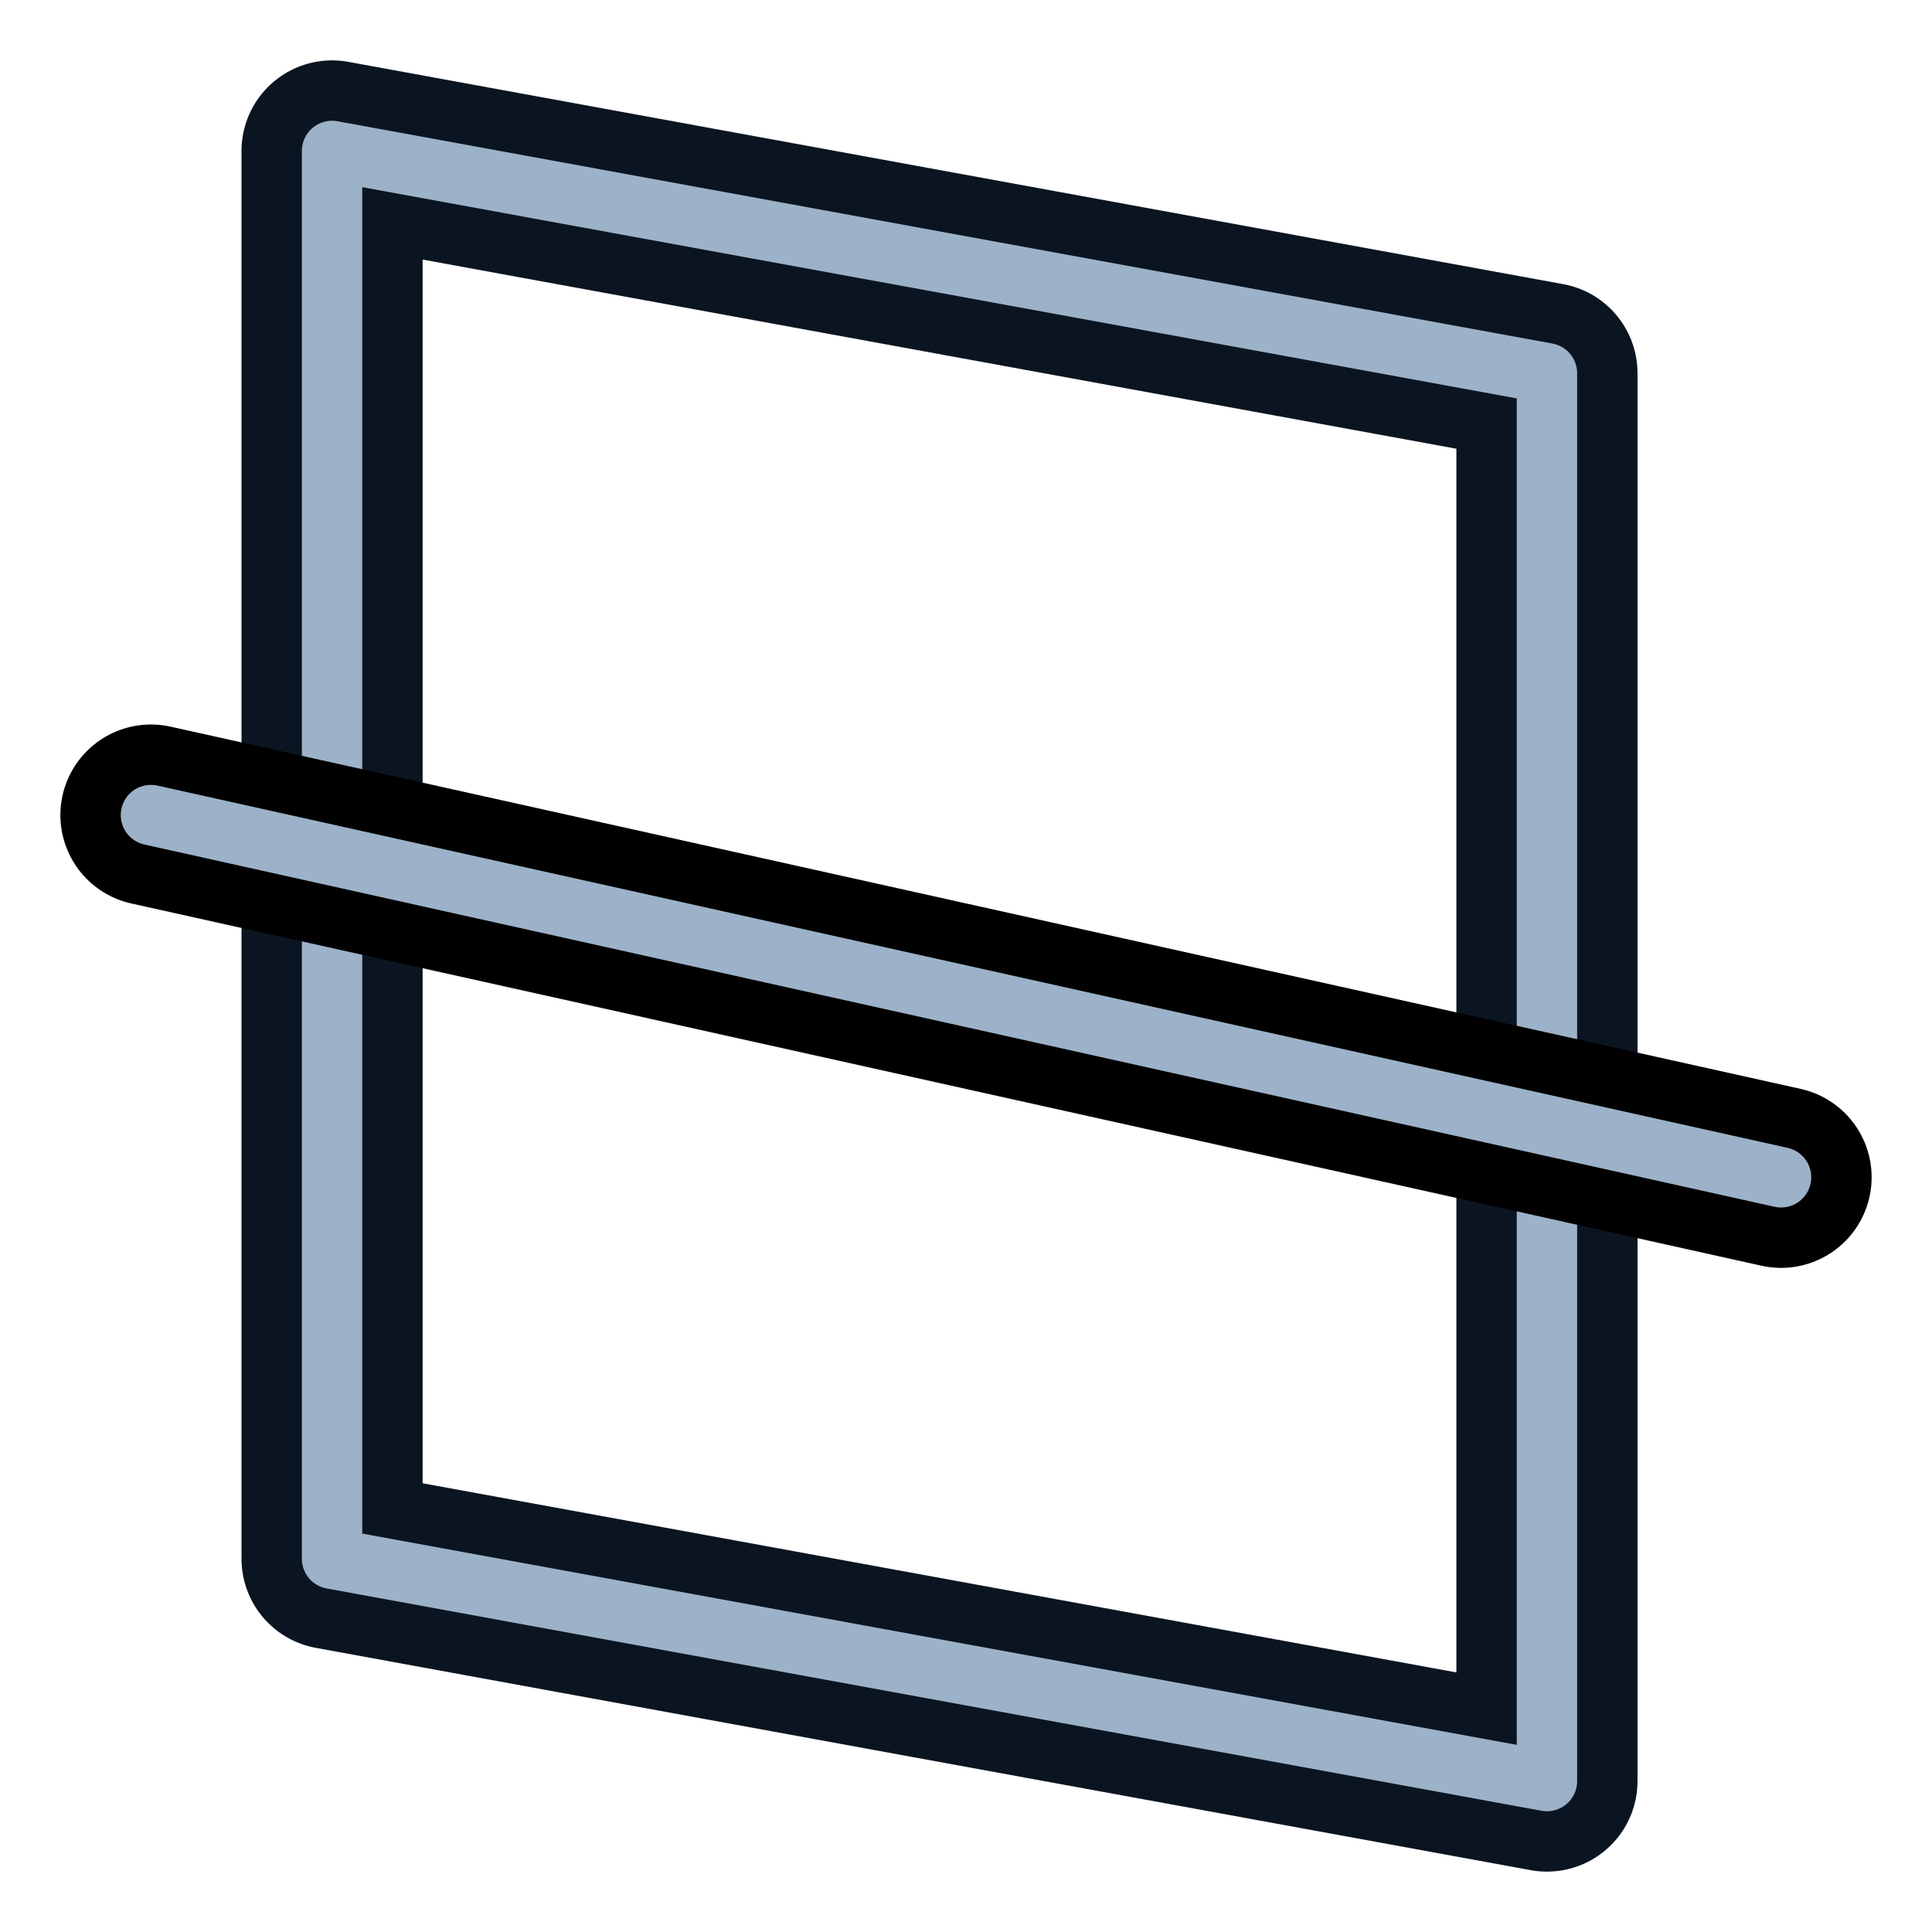
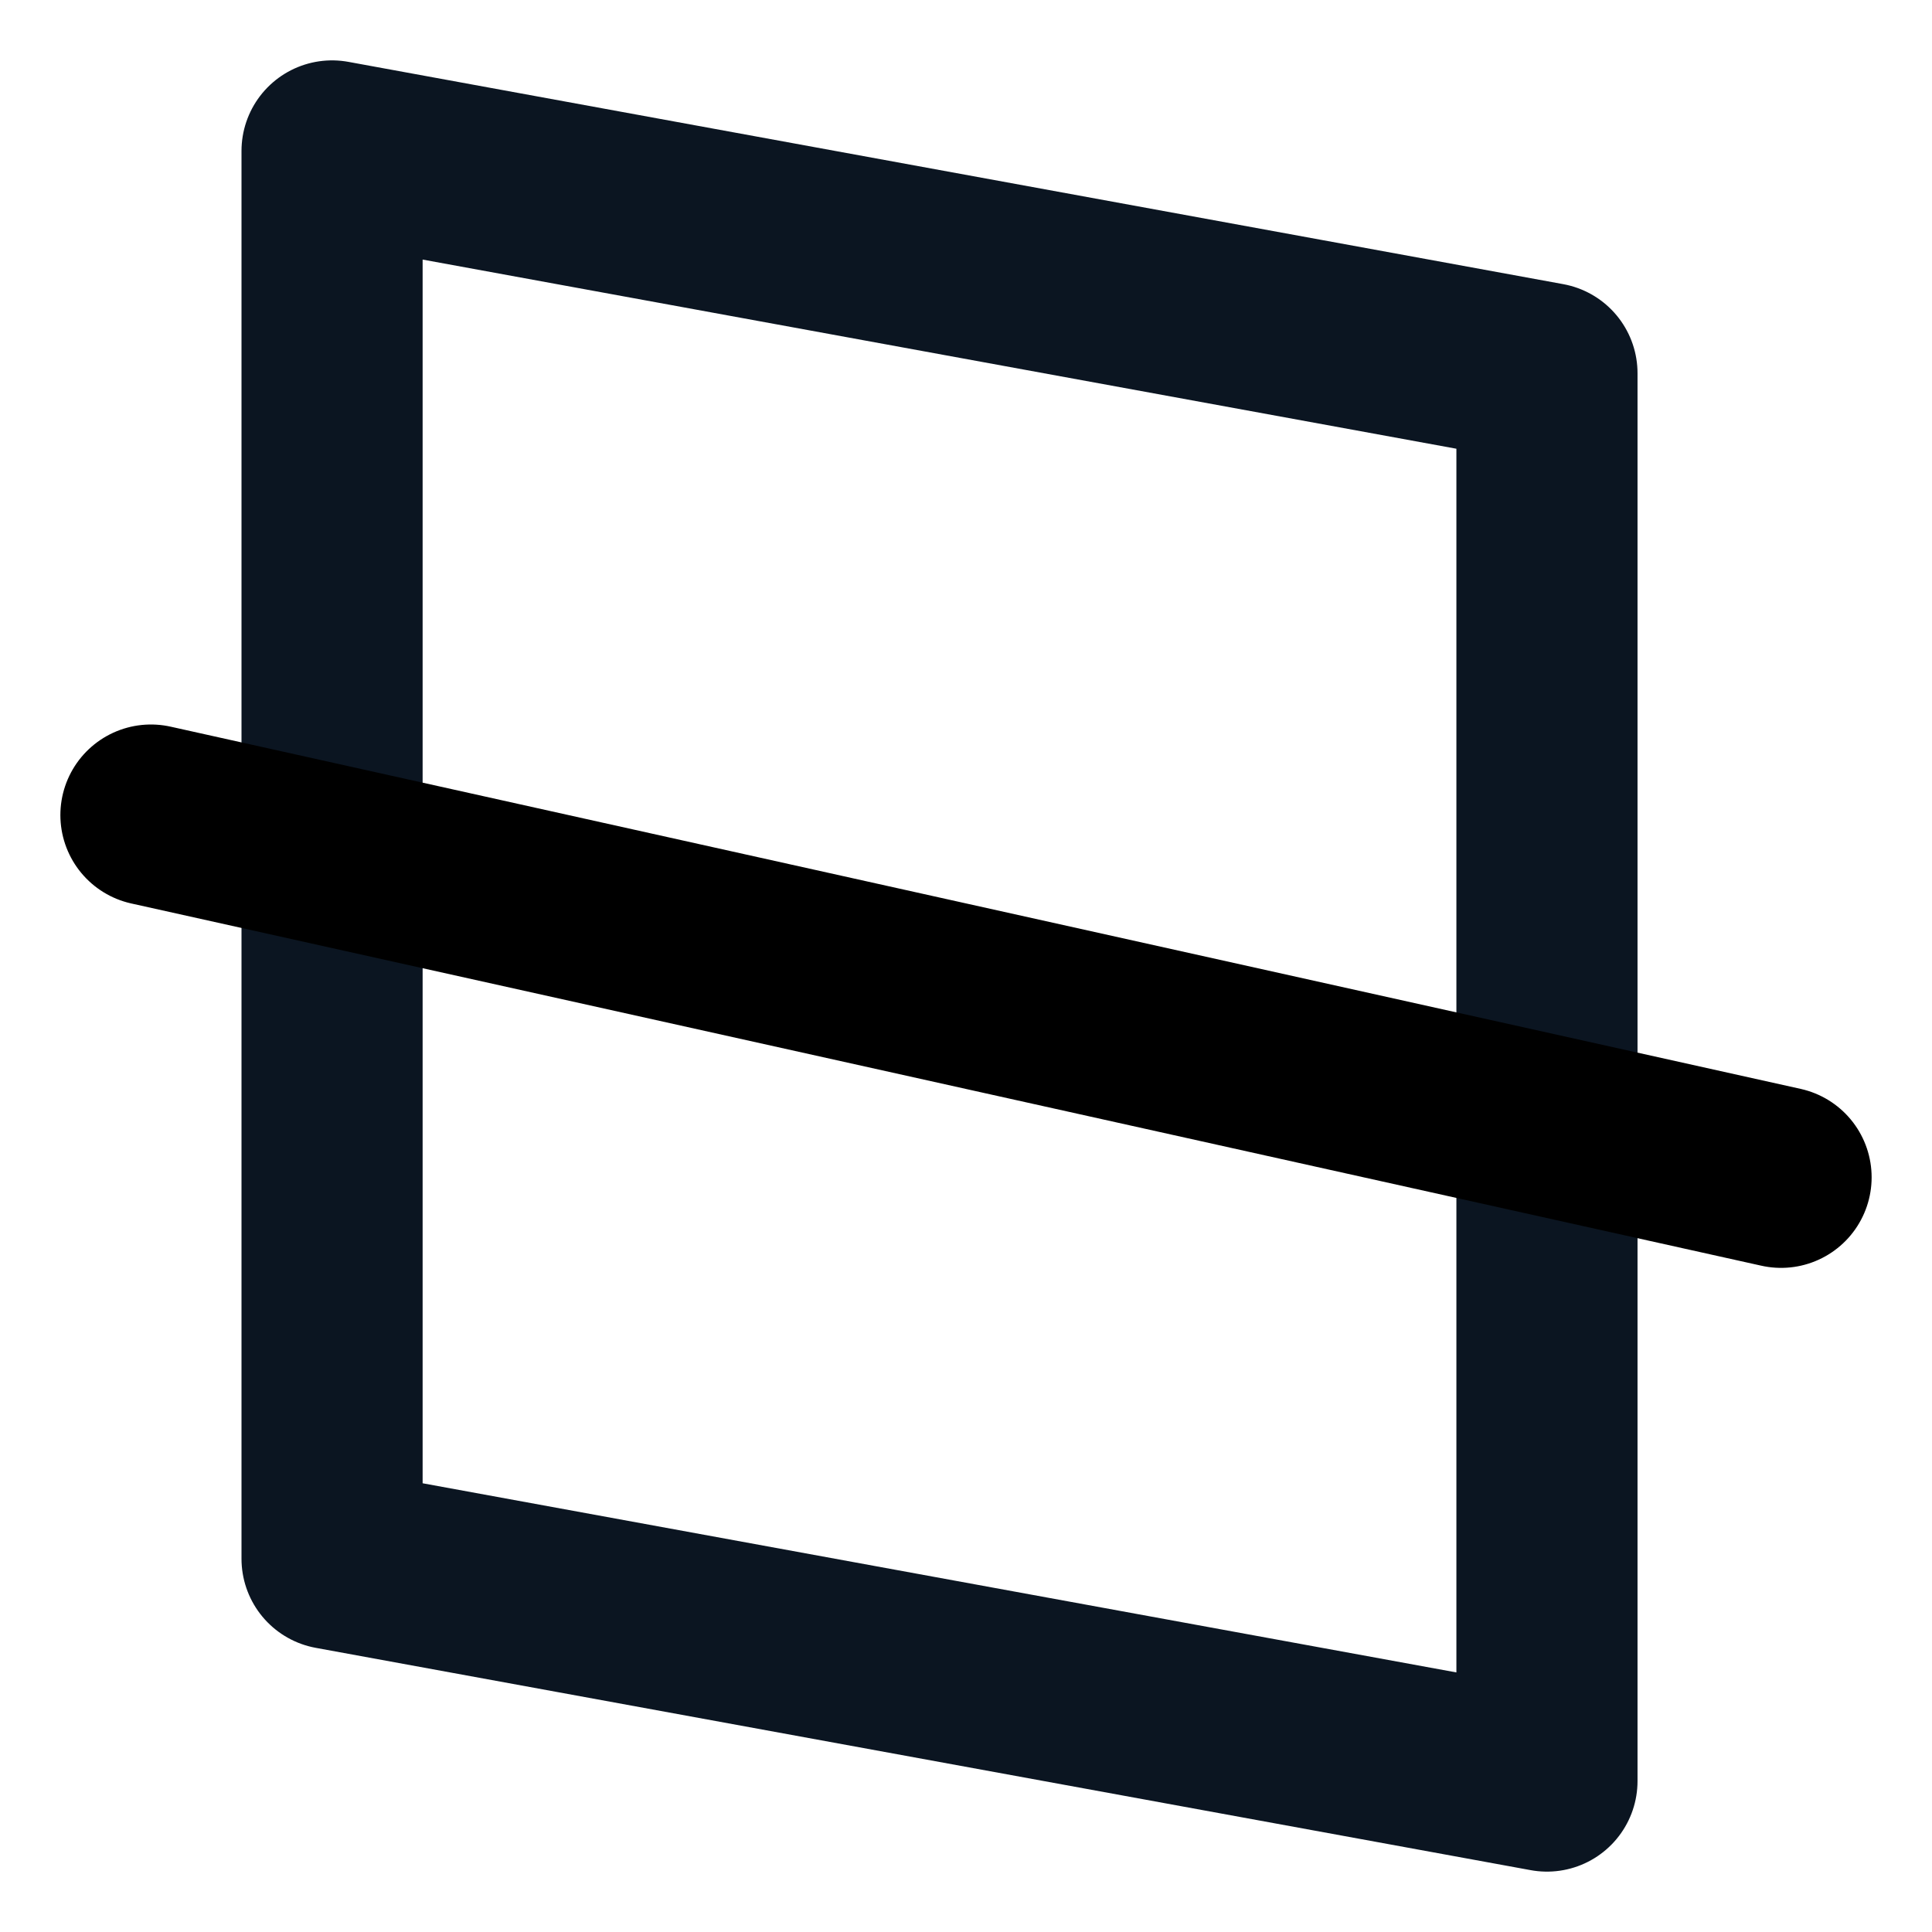
<svg xmlns="http://www.w3.org/2000/svg" xmlns:xlink="http://www.w3.org/1999/xlink" width="64px" height="64px" id="svg2980" version="1.1">
  <defs id="defs2982">
    <linearGradient id="linearGradient3794">
      <stop style="stop-color:#000000;stop-opacity:1" offset="0" id="stop3796" />
      <stop style="stop-color:#000000;stop-opacity:0" offset="1" id="stop3798" />
    </linearGradient>
    <linearGradient id="linearGradient3864">
      <stop id="stop3866" offset="0" style="stop-color:#71b2f8;stop-opacity:1" />
      <stop id="stop3868" offset="1" style="stop-color:#002795;stop-opacity:1" />
    </linearGradient>
    <linearGradient id="linearGradient3767">
      <stop style="stop-color:#3465a4;stop-opacity:1" offset="0" id="stop3769" />
      <stop style="stop-color:#cdd5df;stop-opacity:1" offset="1" id="stop3771" />
    </linearGradient>
    <radialGradient xlink:href="#linearGradient3794" id="radialGradient3800" cx="1" cy="45" fx="1" fy="45" r="41" gradientTransform="matrix(0.933,-2.2905276e-8,0,0.287,0.067,32.091)" gradientUnits="userSpaceOnUse" />
    <radialGradient gradientUnits="userSpaceOnUse" gradientTransform="matrix(0.933,-2.2905276e-8,0,0.287,0.067,32.091)" r="41" fy="45" fx="1" cy="45" cx="1" id="radialGradient3800-7" xlink:href="#linearGradient3794" />
    <linearGradient id="linearGradient3377">
      <stop id="stop3379" offset="0" style="stop-color:#0019a3;stop-opacity:1" />
      <stop id="stop3381" offset="1" style="stop-color:#0069ff;stop-opacity:1" />
    </linearGradient>
    <linearGradient gradientTransform="matrix(-1,0,0,1,2199.356,0)" gradientUnits="userSpaceOnUse" y2="1190.875" x2="1267.906" y1="1190.875" x1="901.188" id="linearGradient3383" xlink:href="#linearGradient3377" />
    <radialGradient gradientUnits="userSpaceOnUse" gradientTransform="matrix(-1.431,-1.3605156e-7,-1.202713e-8,0.126,2674.749,1244.283)" r="194.406" fy="1424.447" fx="1103.64" cy="1424.447" cx="1103.64" id="radialGradient6355" xlink:href="#linearGradient3794" />
    <linearGradient gradientUnits="userSpaceOnUse" y2="19.131" x2="23.483" y1="73.677" x1="33.053" id="linearGradient3782" xlink:href="#linearGradient3776" />
    <linearGradient id="linearGradient3776">
      <stop id="stop3778" offset="0" style="stop-color:#cc0000;stop-opacity:1" />
      <stop id="stop3780" offset="1" style="stop-color:#ef2929;stop-opacity:1" />
    </linearGradient>
    <linearGradient xlink:href="#linearGradient3767" id="linearGradient937" gradientUnits="userSpaceOnUse" gradientTransform="translate(0,-4)" x1="55" y1="66" x2="8" y2="6" />
  </defs>
  <g id="layer1">
    <path style="display:inline;overflow:visible;visibility:visible;opacity:1;fill:none;fill-opacity:1;fill-rule:evenodd;stroke:#0b1521;stroke-width:6;stroke-linecap:round;stroke-linejoin:round;stroke-miterlimit:4;stroke-dasharray:none;stroke-dashoffset:0;stroke-opacity:1;marker:none;enable-background:accumulate" d="m 11,5 40.245,7.364 V 59 L 11,51.636 Z" id="path935" />
-     <path id="path964" d="m 11,5 40.245,7.364 V 59 L 11,51.636 Z" style="display:inline;overflow:visible;visibility:visible;opacity:1;fill:none;fill-opacity:1;fill-rule:evenodd;stroke:#9cb2c8;stroke-width:2;stroke-linecap:round;stroke-linejoin:round;stroke-miterlimit:4;stroke-dasharray:none;stroke-dashoffset:0;stroke-opacity:1;marker:none;enable-background:accumulate" />
    <path style="fill:none;fill-rule:evenodd;stroke:#000000;stroke-width:6;stroke-linecap:round;stroke-linejoin:miter;stroke-miterlimit:4;stroke-dasharray:none;stroke-opacity:1" d="M 5,27 59,39" id="path960" />
-     <path id="path962" d="M 5,27 59,39" style="fill:none;fill-rule:evenodd;stroke:#9cb2c8;stroke-width:2;stroke-linecap:round;stroke-linejoin:miter;stroke-miterlimit:4;stroke-dasharray:none;stroke-opacity:1;fill-opacity:1" />
  </g>
</svg>